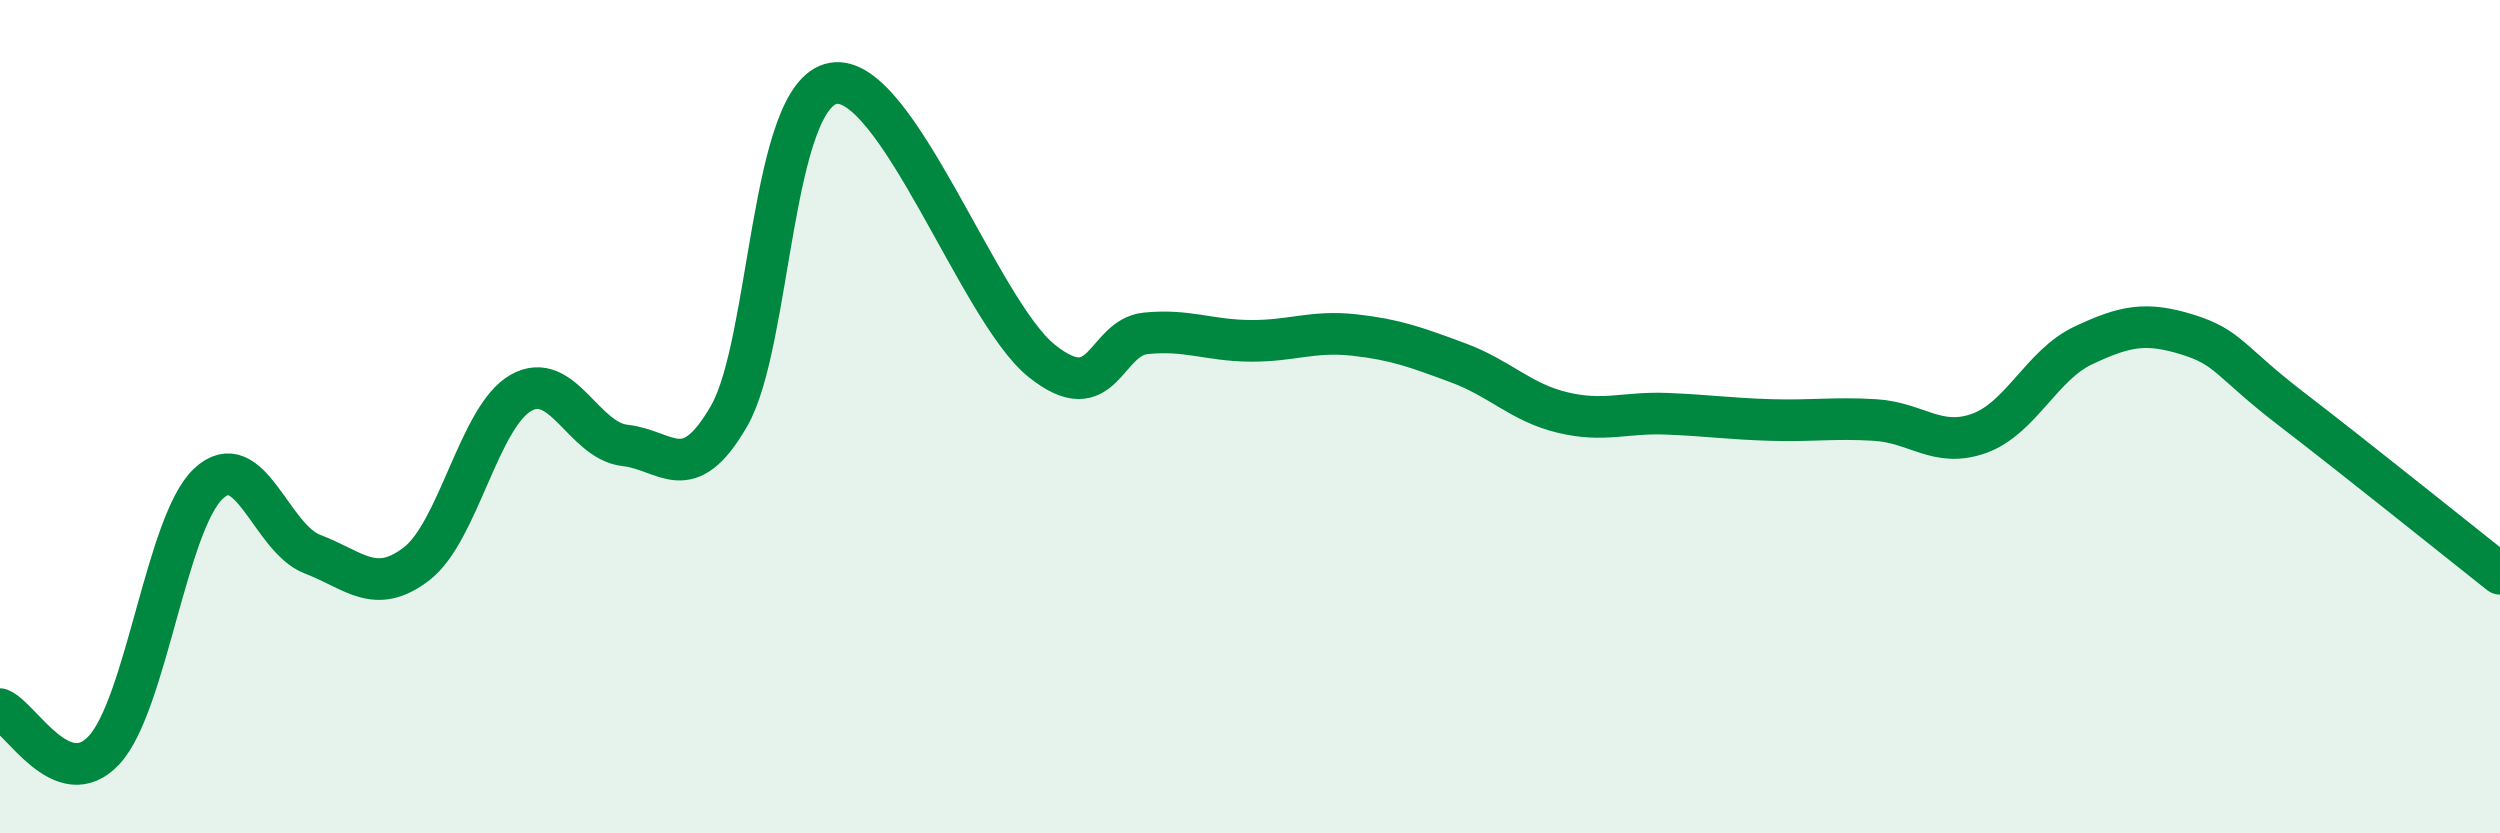
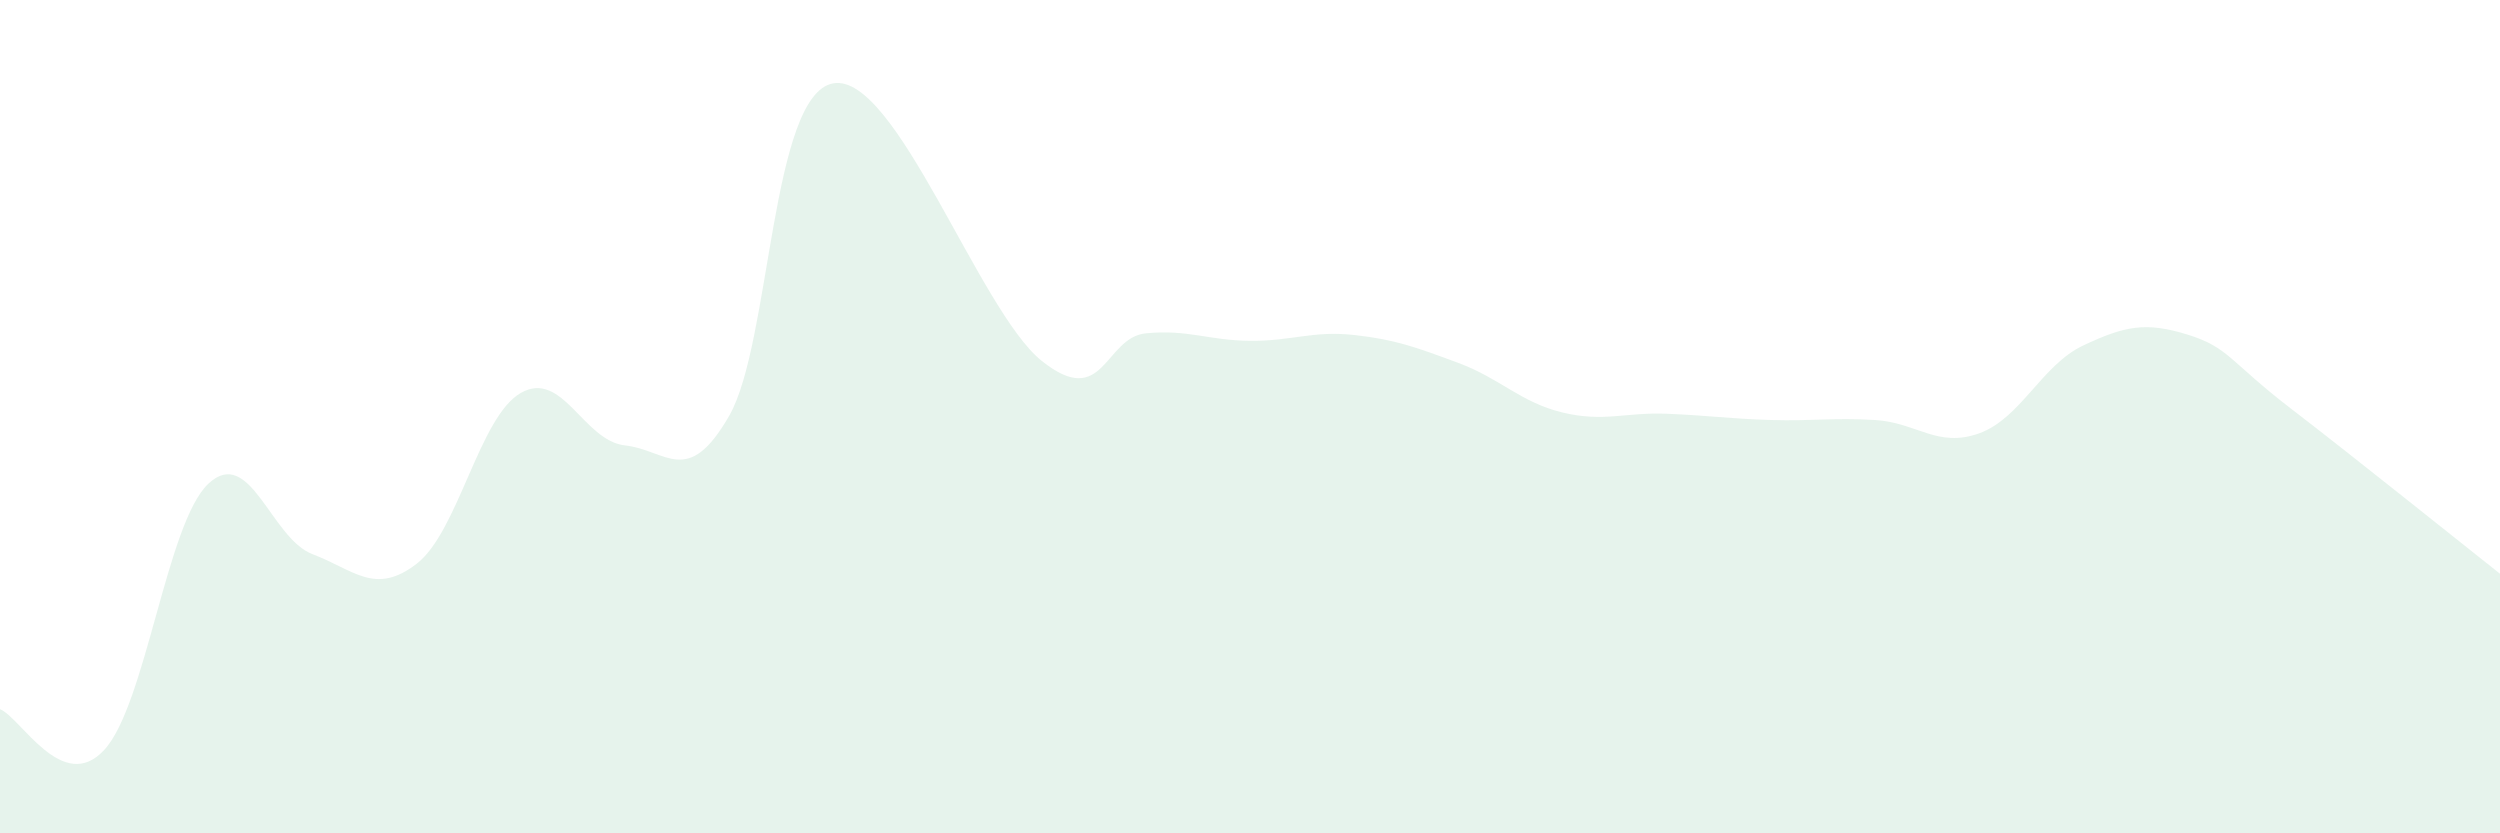
<svg xmlns="http://www.w3.org/2000/svg" width="60" height="20" viewBox="0 0 60 20">
  <path d="M 0,17.02 C 0.5,17.22 1.5,19.08 2.5,18 C 3.5,16.92 4,12.55 5,11.61 C 6,10.67 6.5,12.92 7.5,13.3 C 8.5,13.68 9,14.3 10,13.53 C 11,12.76 11.5,10 12.5,9.43 C 13.5,8.86 14,10.58 15,10.69 C 16,10.8 16.5,11.72 17.5,9.98 C 18.5,8.24 18.5,2.26 20,2 C 21.5,1.74 23.5,7.46 25,8.66 C 26.5,9.86 26.5,8.1 27.5,8 C 28.5,7.9 29,8.17 30,8.18 C 31,8.19 31.5,7.93 32.5,8.04 C 33.5,8.15 34,8.34 35,8.71 C 36,9.08 36.5,9.66 37.5,9.9 C 38.5,10.14 39,9.89 40,9.93 C 41,9.97 41.5,10.05 42.5,10.08 C 43.5,10.11 44,10.02 45,10.08 C 46,10.14 46.5,10.76 47.5,10.4 C 48.5,10.04 49,8.76 50,8.29 C 51,7.82 51.5,7.72 52.5,8.03 C 53.5,8.34 53.5,8.67 55,9.82 C 56.5,10.97 59,12.98 60,13.77L60 20L0 20Z" fill="#008740" opacity="0.1" stroke-linecap="round" stroke-linejoin="round" />
-   <path d="M 0,17.02 C 0.5,17.22 1.5,19.08 2.5,18 C 3.5,16.92 4,12.55 5,11.61 C 6,10.67 6.5,12.92 7.5,13.3 C 8.5,13.68 9,14.3 10,13.53 C 11,12.76 11.5,10 12.5,9.43 C 13.5,8.86 14,10.58 15,10.69 C 16,10.8 16.5,11.72 17.5,9.98 C 18.5,8.24 18.5,2.26 20,2 C 21.5,1.74 23.5,7.46 25,8.66 C 26.5,9.86 26.5,8.1 27.5,8 C 28.5,7.9 29,8.17 30,8.18 C 31,8.19 31.5,7.93 32.5,8.04 C 33.5,8.15 34,8.34 35,8.71 C 36,9.08 36.5,9.66 37.5,9.9 C 38.5,10.14 39,9.89 40,9.93 C 41,9.97 41.5,10.05 42.5,10.08 C 43.5,10.11 44,10.02 45,10.08 C 46,10.14 46.5,10.76 47.5,10.4 C 48.5,10.04 49,8.76 50,8.29 C 51,7.82 51.5,7.72 52.5,8.03 C 53.5,8.34 53.5,8.67 55,9.82 C 56.5,10.97 59,12.98 60,13.77" stroke="#008740" stroke-width="1" fill="none" stroke-linecap="round" stroke-linejoin="round" />
</svg>